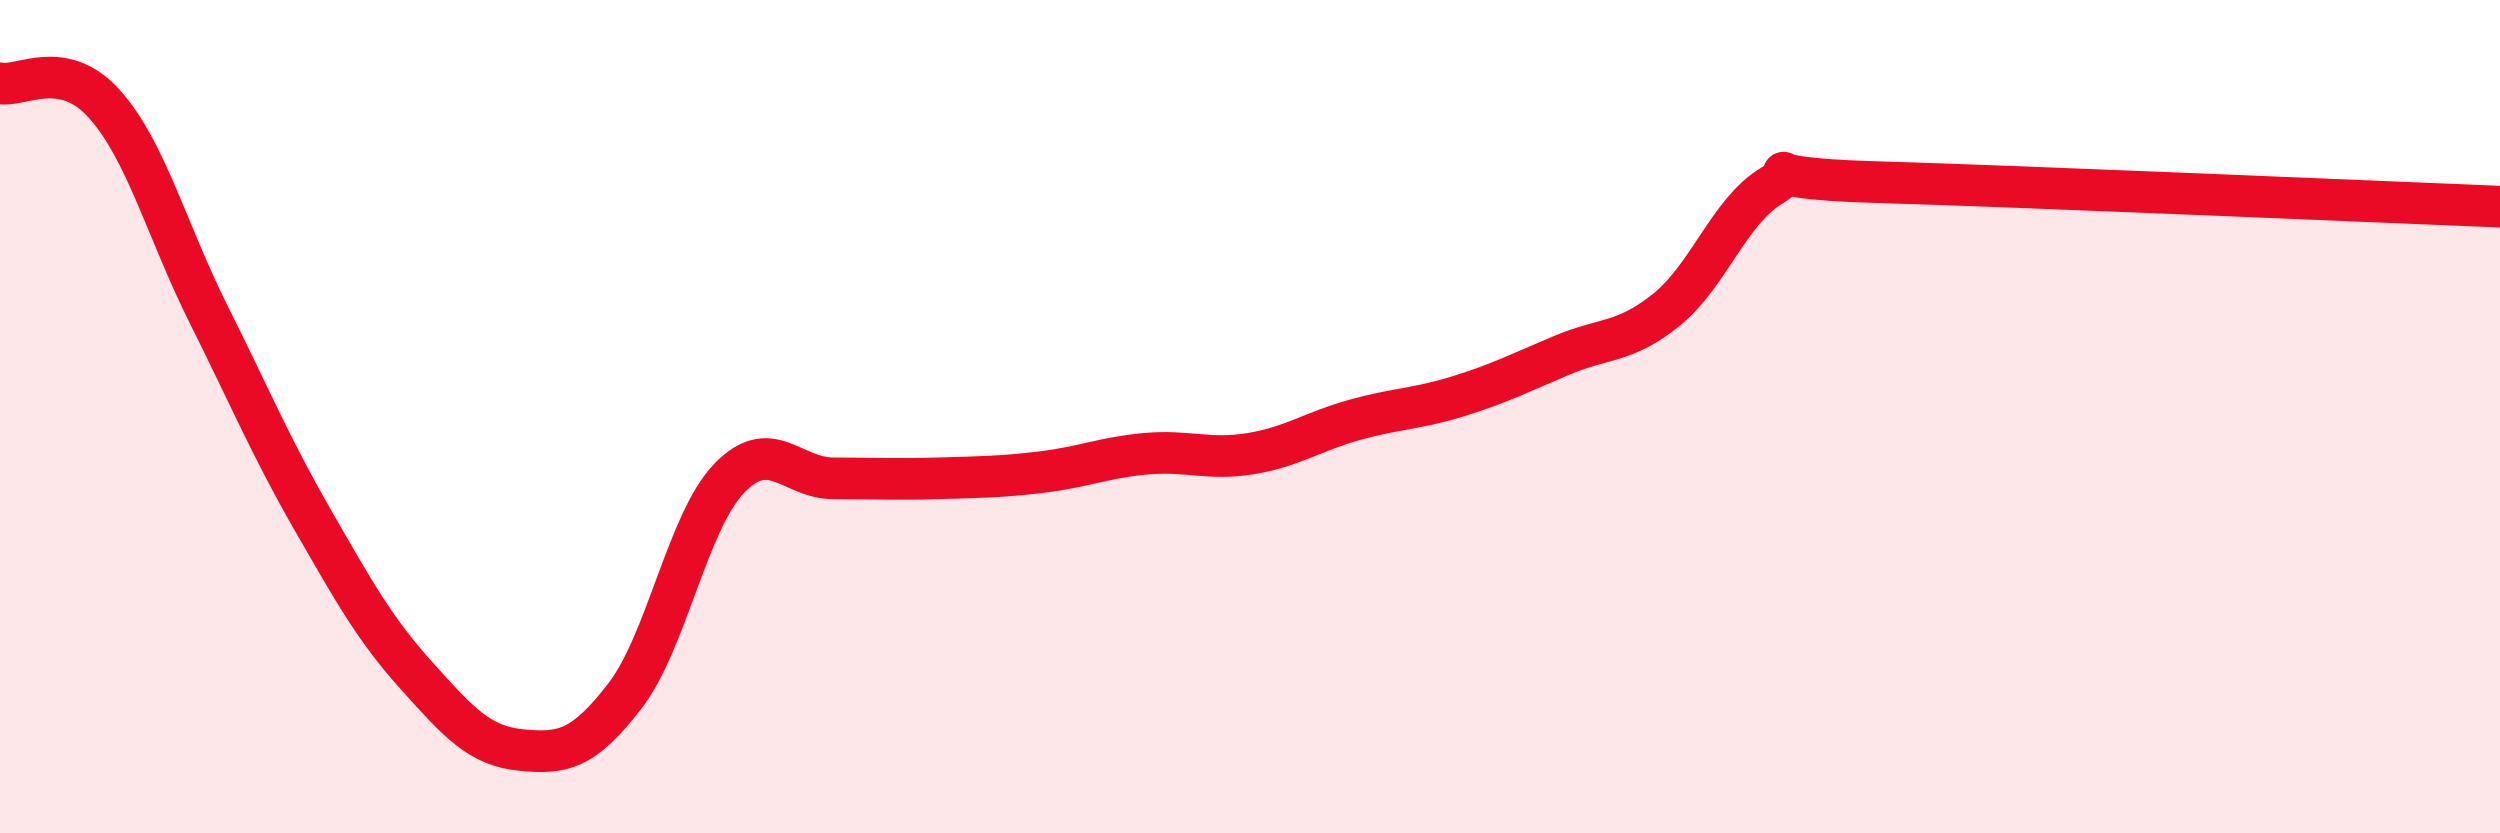
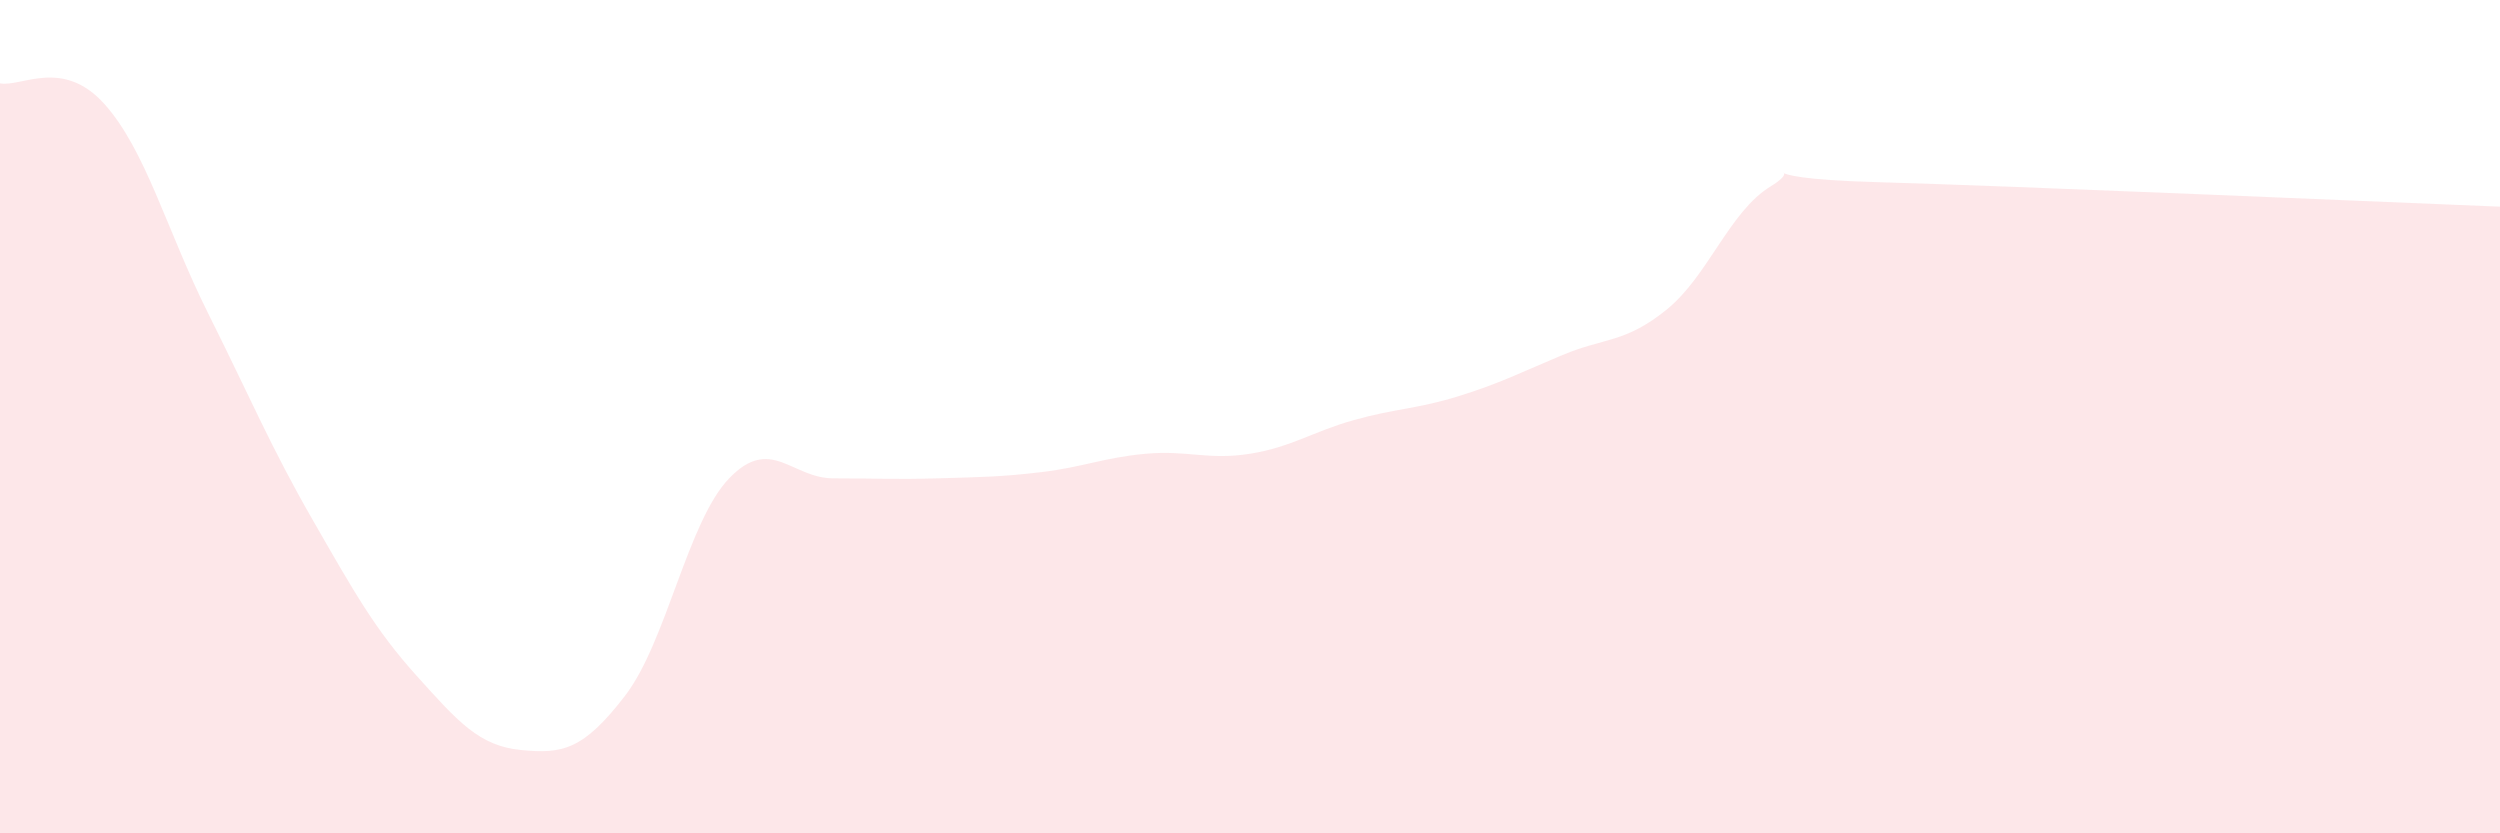
<svg xmlns="http://www.w3.org/2000/svg" width="60" height="20" viewBox="0 0 60 20">
  <path d="M 0,2 C 0.5,2.1 1.5,1.38 2.5,2.49 C 3.5,3.6 4,5.53 5,7.53 C 6,9.53 6.5,10.73 7.5,12.47 C 8.5,14.21 9,15.11 10,16.22 C 11,17.33 11.5,17.9 12.5,18 C 13.5,18.1 14,18 15,16.7 C 16,15.4 16.5,12.52 17.5,11.48 C 18.5,10.44 19,11.48 20,11.48 C 21,11.48 21.5,11.51 22.5,11.48 C 23.5,11.45 24,11.45 25,11.33 C 26,11.21 26.5,10.98 27.5,10.89 C 28.5,10.8 29,11.05 30,10.89 C 31,10.73 31.5,10.36 32.5,10.08 C 33.5,9.8 34,9.82 35,9.51 C 36,9.2 36.5,8.94 37.5,8.52 C 38.5,8.1 39,8.24 40,7.43 C 41,6.62 41.5,5.08 42.5,4.47 C 43.5,3.86 41.5,4.27 45,4.37 C 48.5,4.47 57,4.84 60,4.96L60 20L0 20Z" fill="#EB0A25" opacity="0.1" stroke-linecap="round" stroke-linejoin="round" />
-   <path d="M 0,2 C 0.5,2.1 1.5,1.38 2.5,2.49 C 3.5,3.6 4,5.53 5,7.53 C 6,9.53 6.5,10.73 7.5,12.47 C 8.5,14.21 9,15.11 10,16.22 C 11,17.33 11.5,17.9 12.5,18 C 13.5,18.1 14,18 15,16.7 C 16,15.4 16.5,12.52 17.5,11.48 C 18.5,10.44 19,11.48 20,11.48 C 21,11.48 21.5,11.51 22.5,11.48 C 23.5,11.45 24,11.45 25,11.33 C 26,11.21 26.5,10.98 27.5,10.89 C 28.5,10.8 29,11.05 30,10.89 C 31,10.73 31.5,10.36 32.5,10.08 C 33.5,9.8 34,9.82 35,9.51 C 36,9.2 36.5,8.94 37.5,8.52 C 38.5,8.1 39,8.24 40,7.43 C 41,6.62 41.5,5.08 42.5,4.47 C 43.5,3.86 41.5,4.27 45,4.37 C 48.5,4.47 57,4.84 60,4.96" stroke="#EB0A25" stroke-width="1" fill="none" stroke-linecap="round" stroke-linejoin="round" />
</svg>